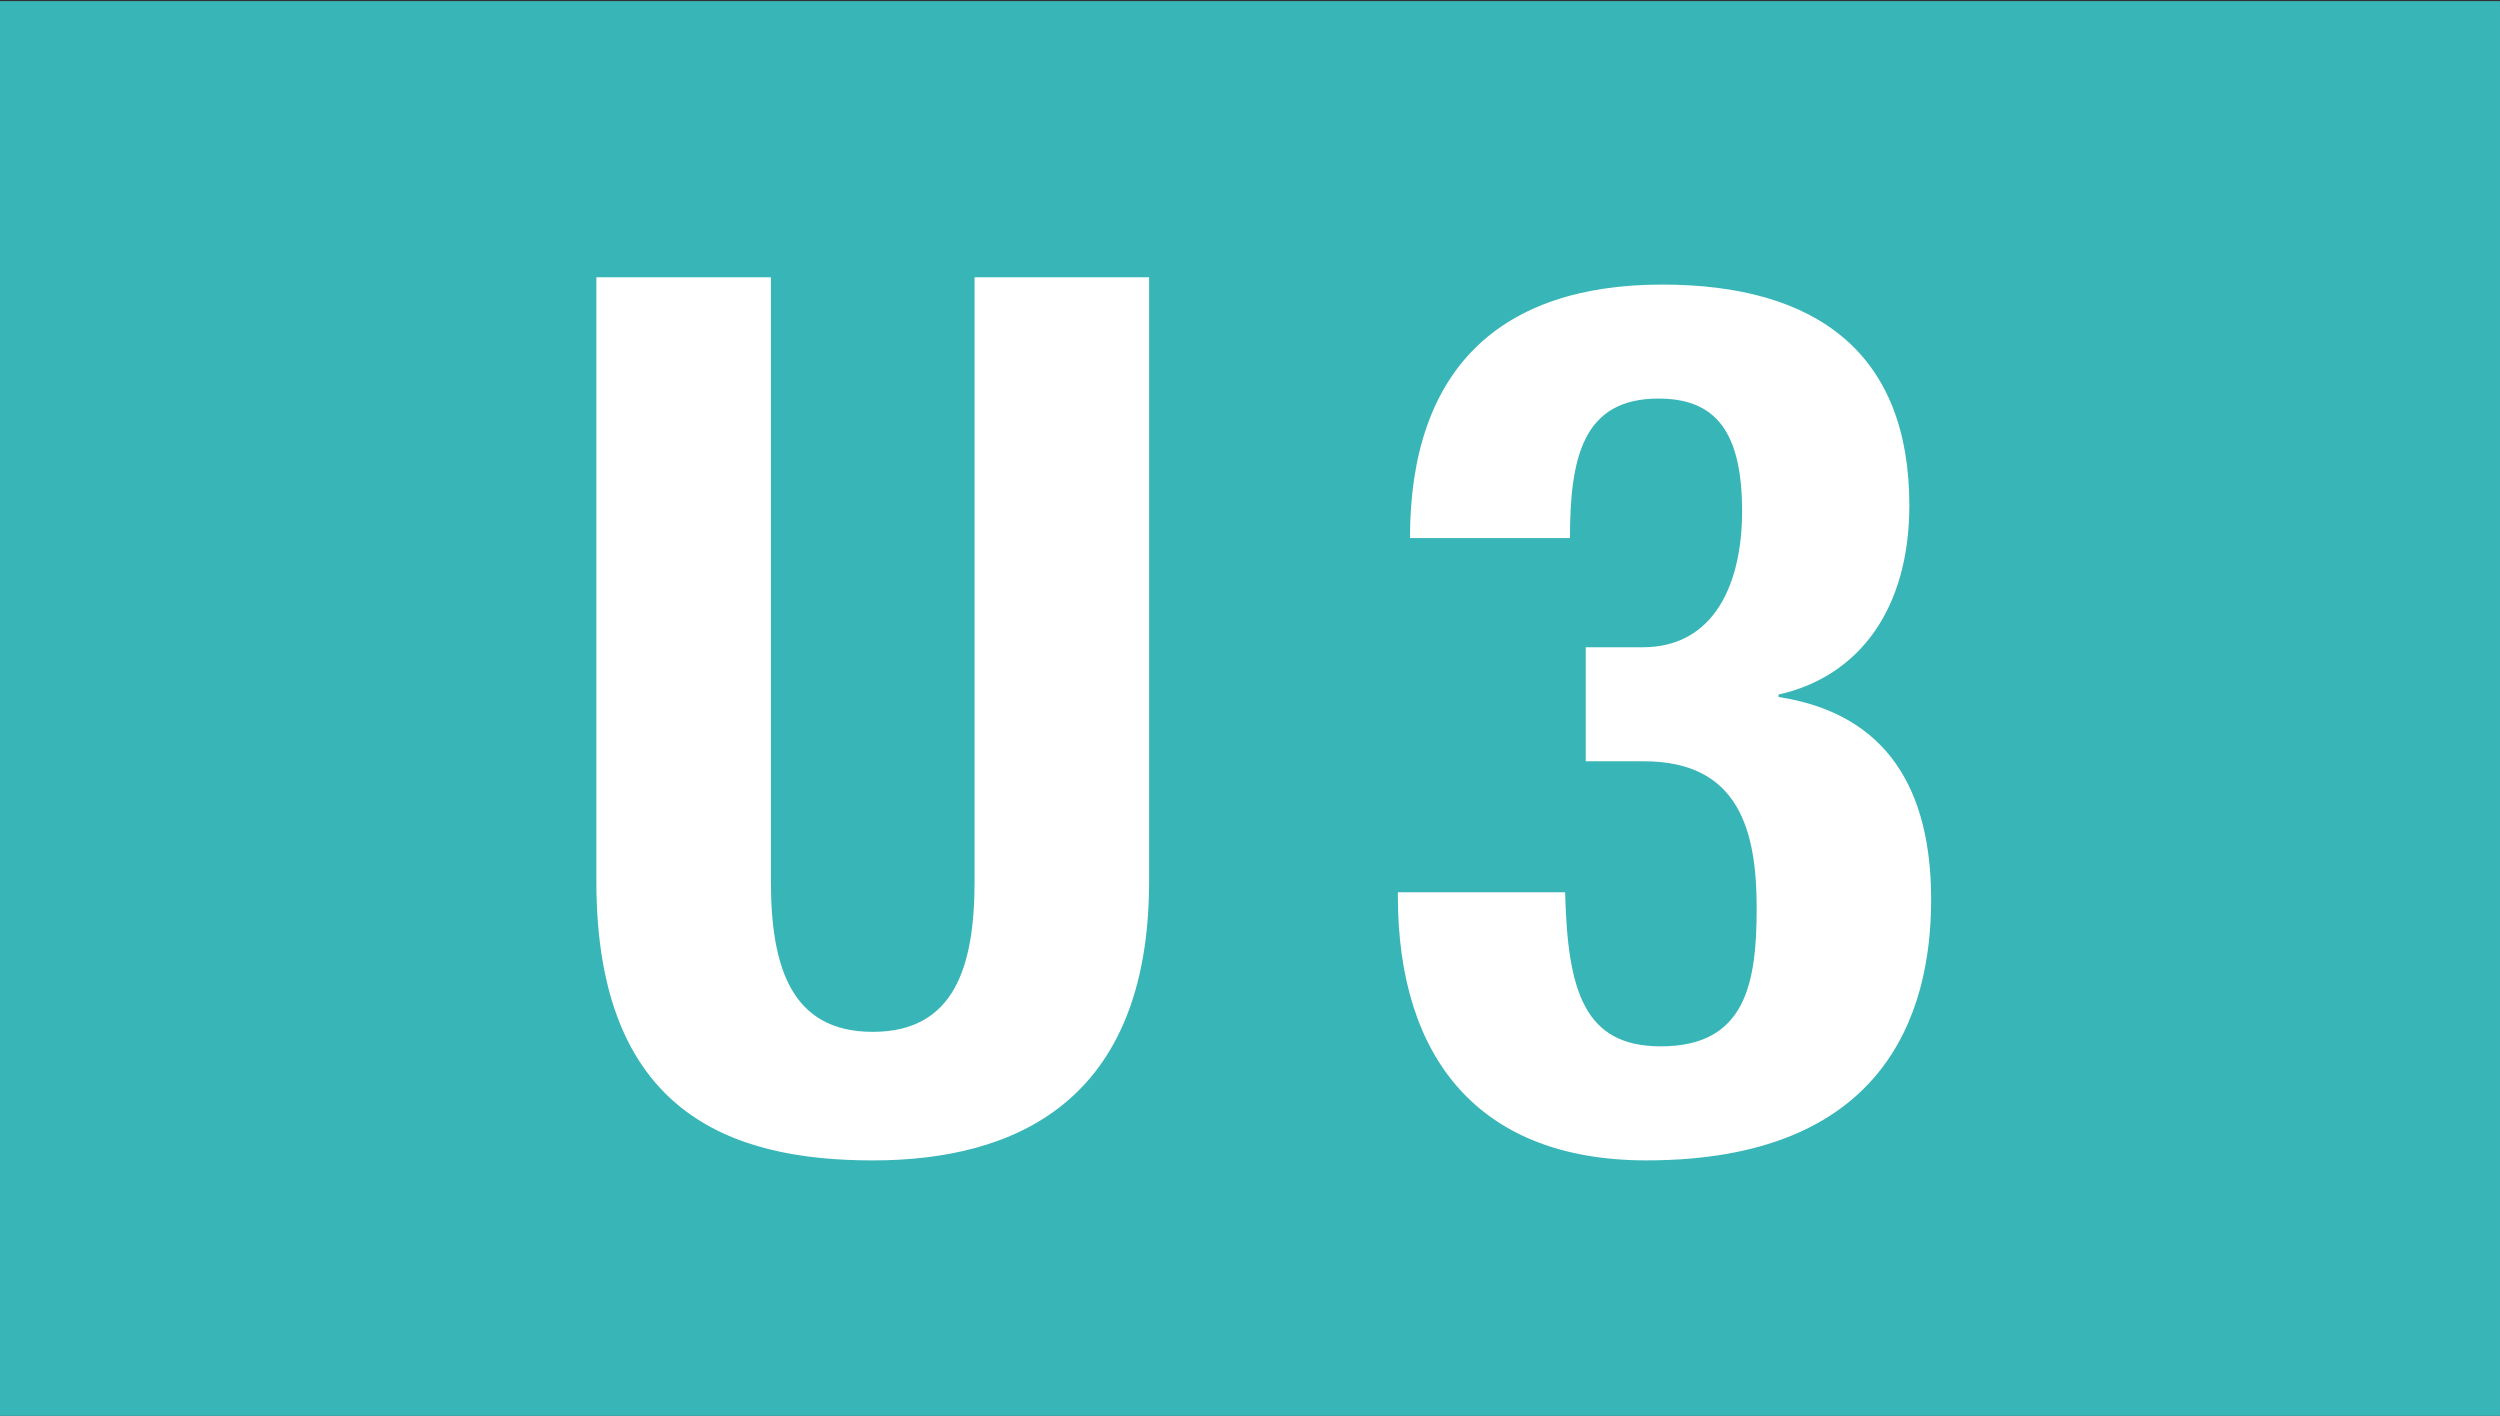
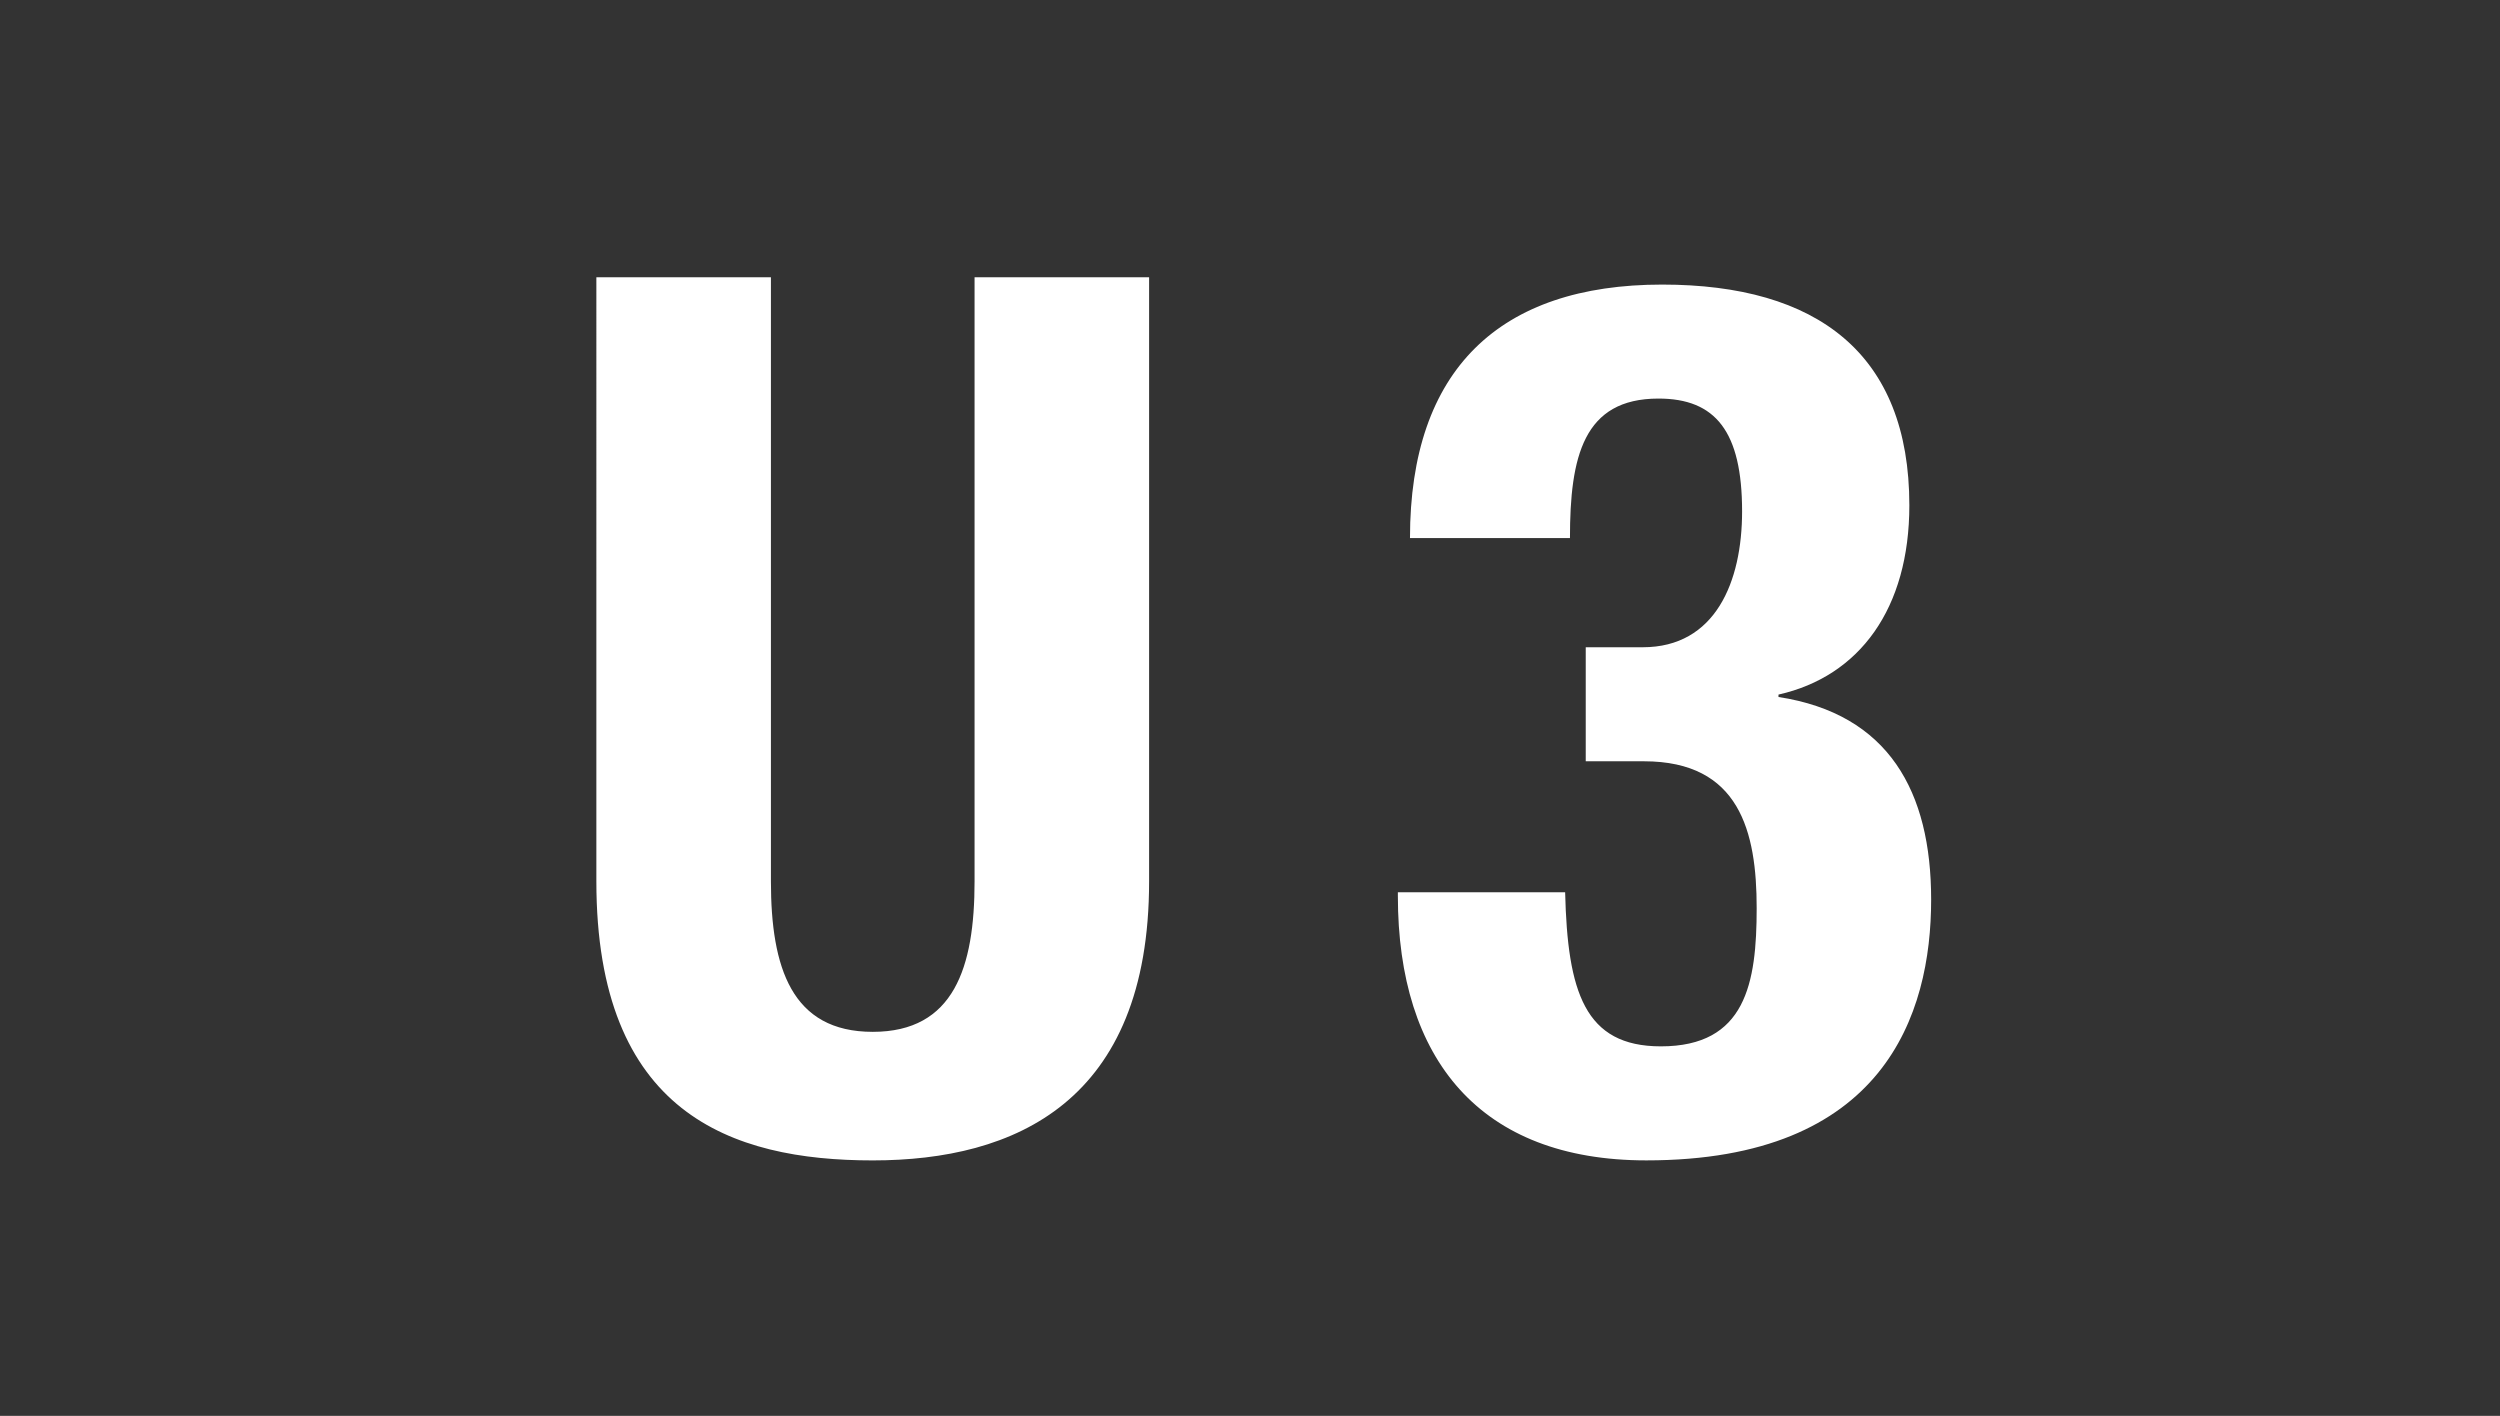
<svg xmlns="http://www.w3.org/2000/svg" version="1.0" width="202.388" height="114.624" xml:space="preserve">
  <rect width="100%" height="100%" fill="#333333" stroke="none" />
-   <path style="fill:#38b5b7" d="M0 .091h202.387v114.624H0z" />
  <path d="M62.41 22.445v48.906c0 6.974 1.668 12.182 8.243 12.182s8.243-5.208 8.243-12.182V22.445h14.13v48.906c0 17.874-10.896 22.59-22.373 22.59-11.481 0-22.374-3.833-22.374-22.59V22.445H62.41zM126.706 72.233c.195 8.056 1.57 12.475 7.75 12.475 6.873 0 7.756-5.106 7.756-11.193 0-6.188-1.375-11.885-9.127-11.885h-4.711v-9.231h4.613c5.889 0 8.045-5.306 8.045-10.998 0-6.481-2.156-9.135-6.771-9.135-6.082 0-7.164 4.712-7.164 11.291h-12.951c0-13.65 7.26-20.519 20.412-20.519 12.561 0 20.014 5.595 20.014 17.87 0 8.349-4.023 13.846-10.594 15.322v.195c8.93 1.372 12.359 7.658 12.359 16.401 0 9.326-3.824 21.113-23.057 21.113-13.441 0-20.115-8.154-20.115-21.41v-.297h13.541v.001z" style="fill:#fff" />
</svg>